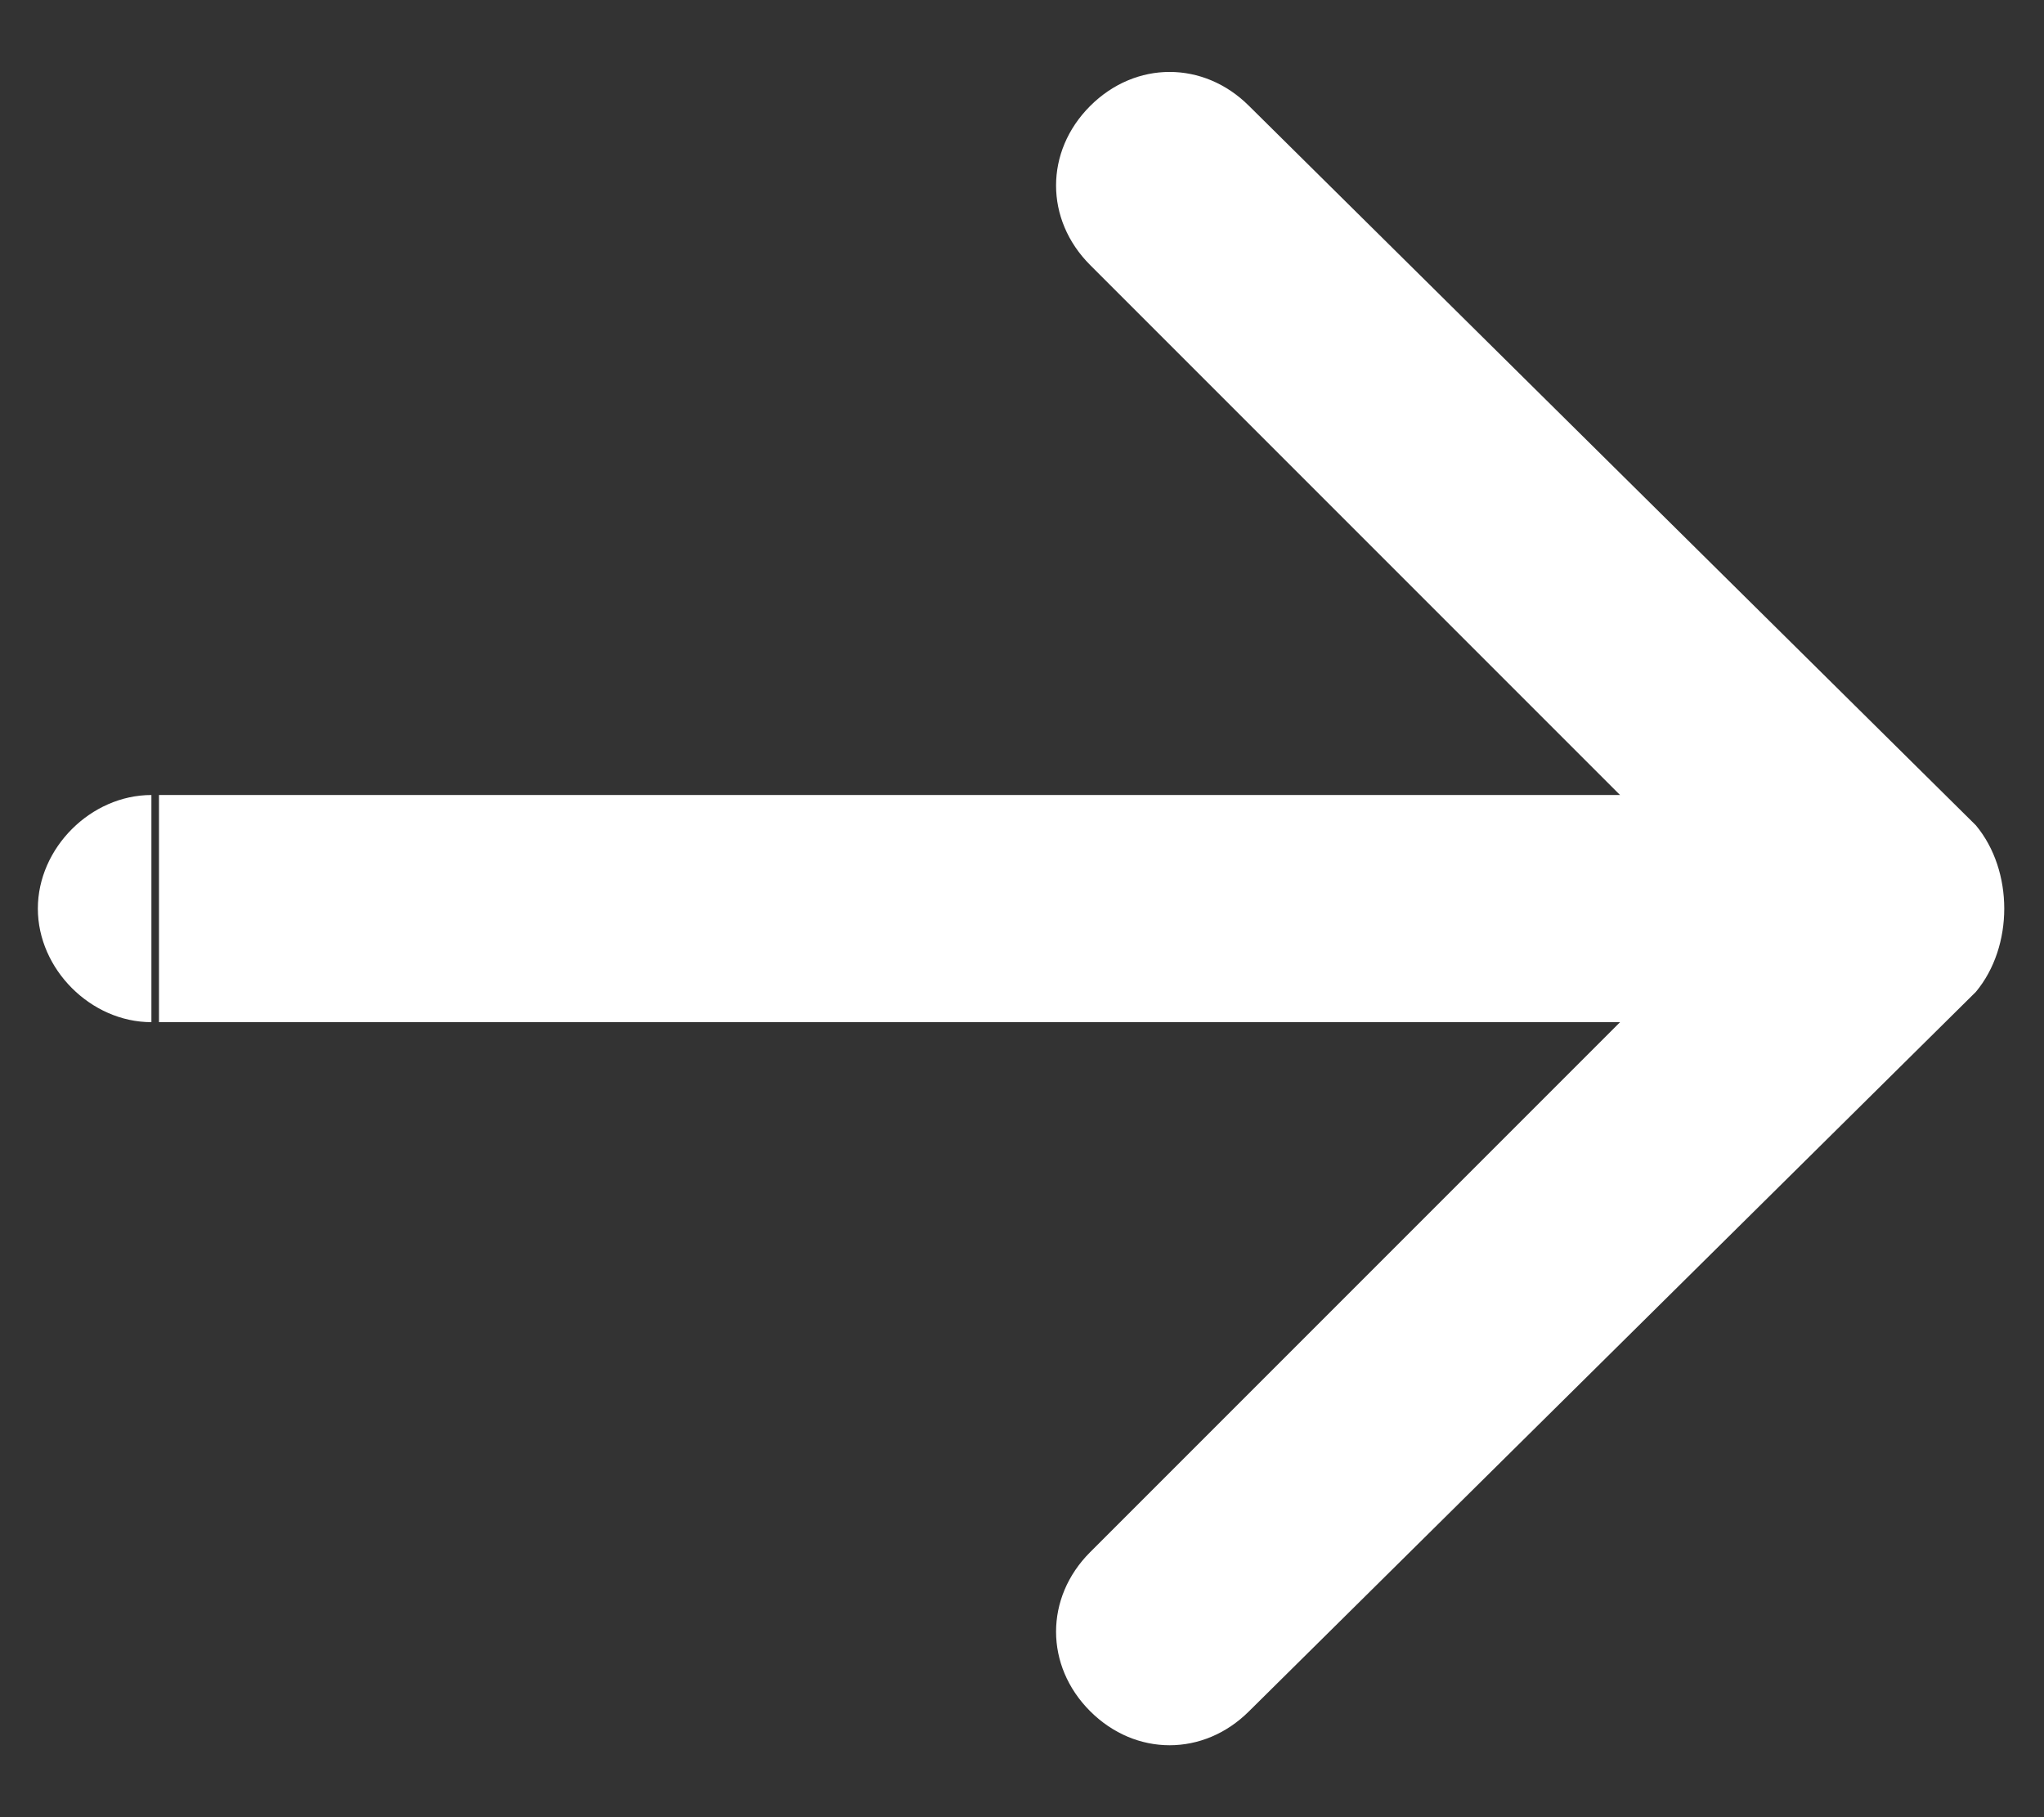
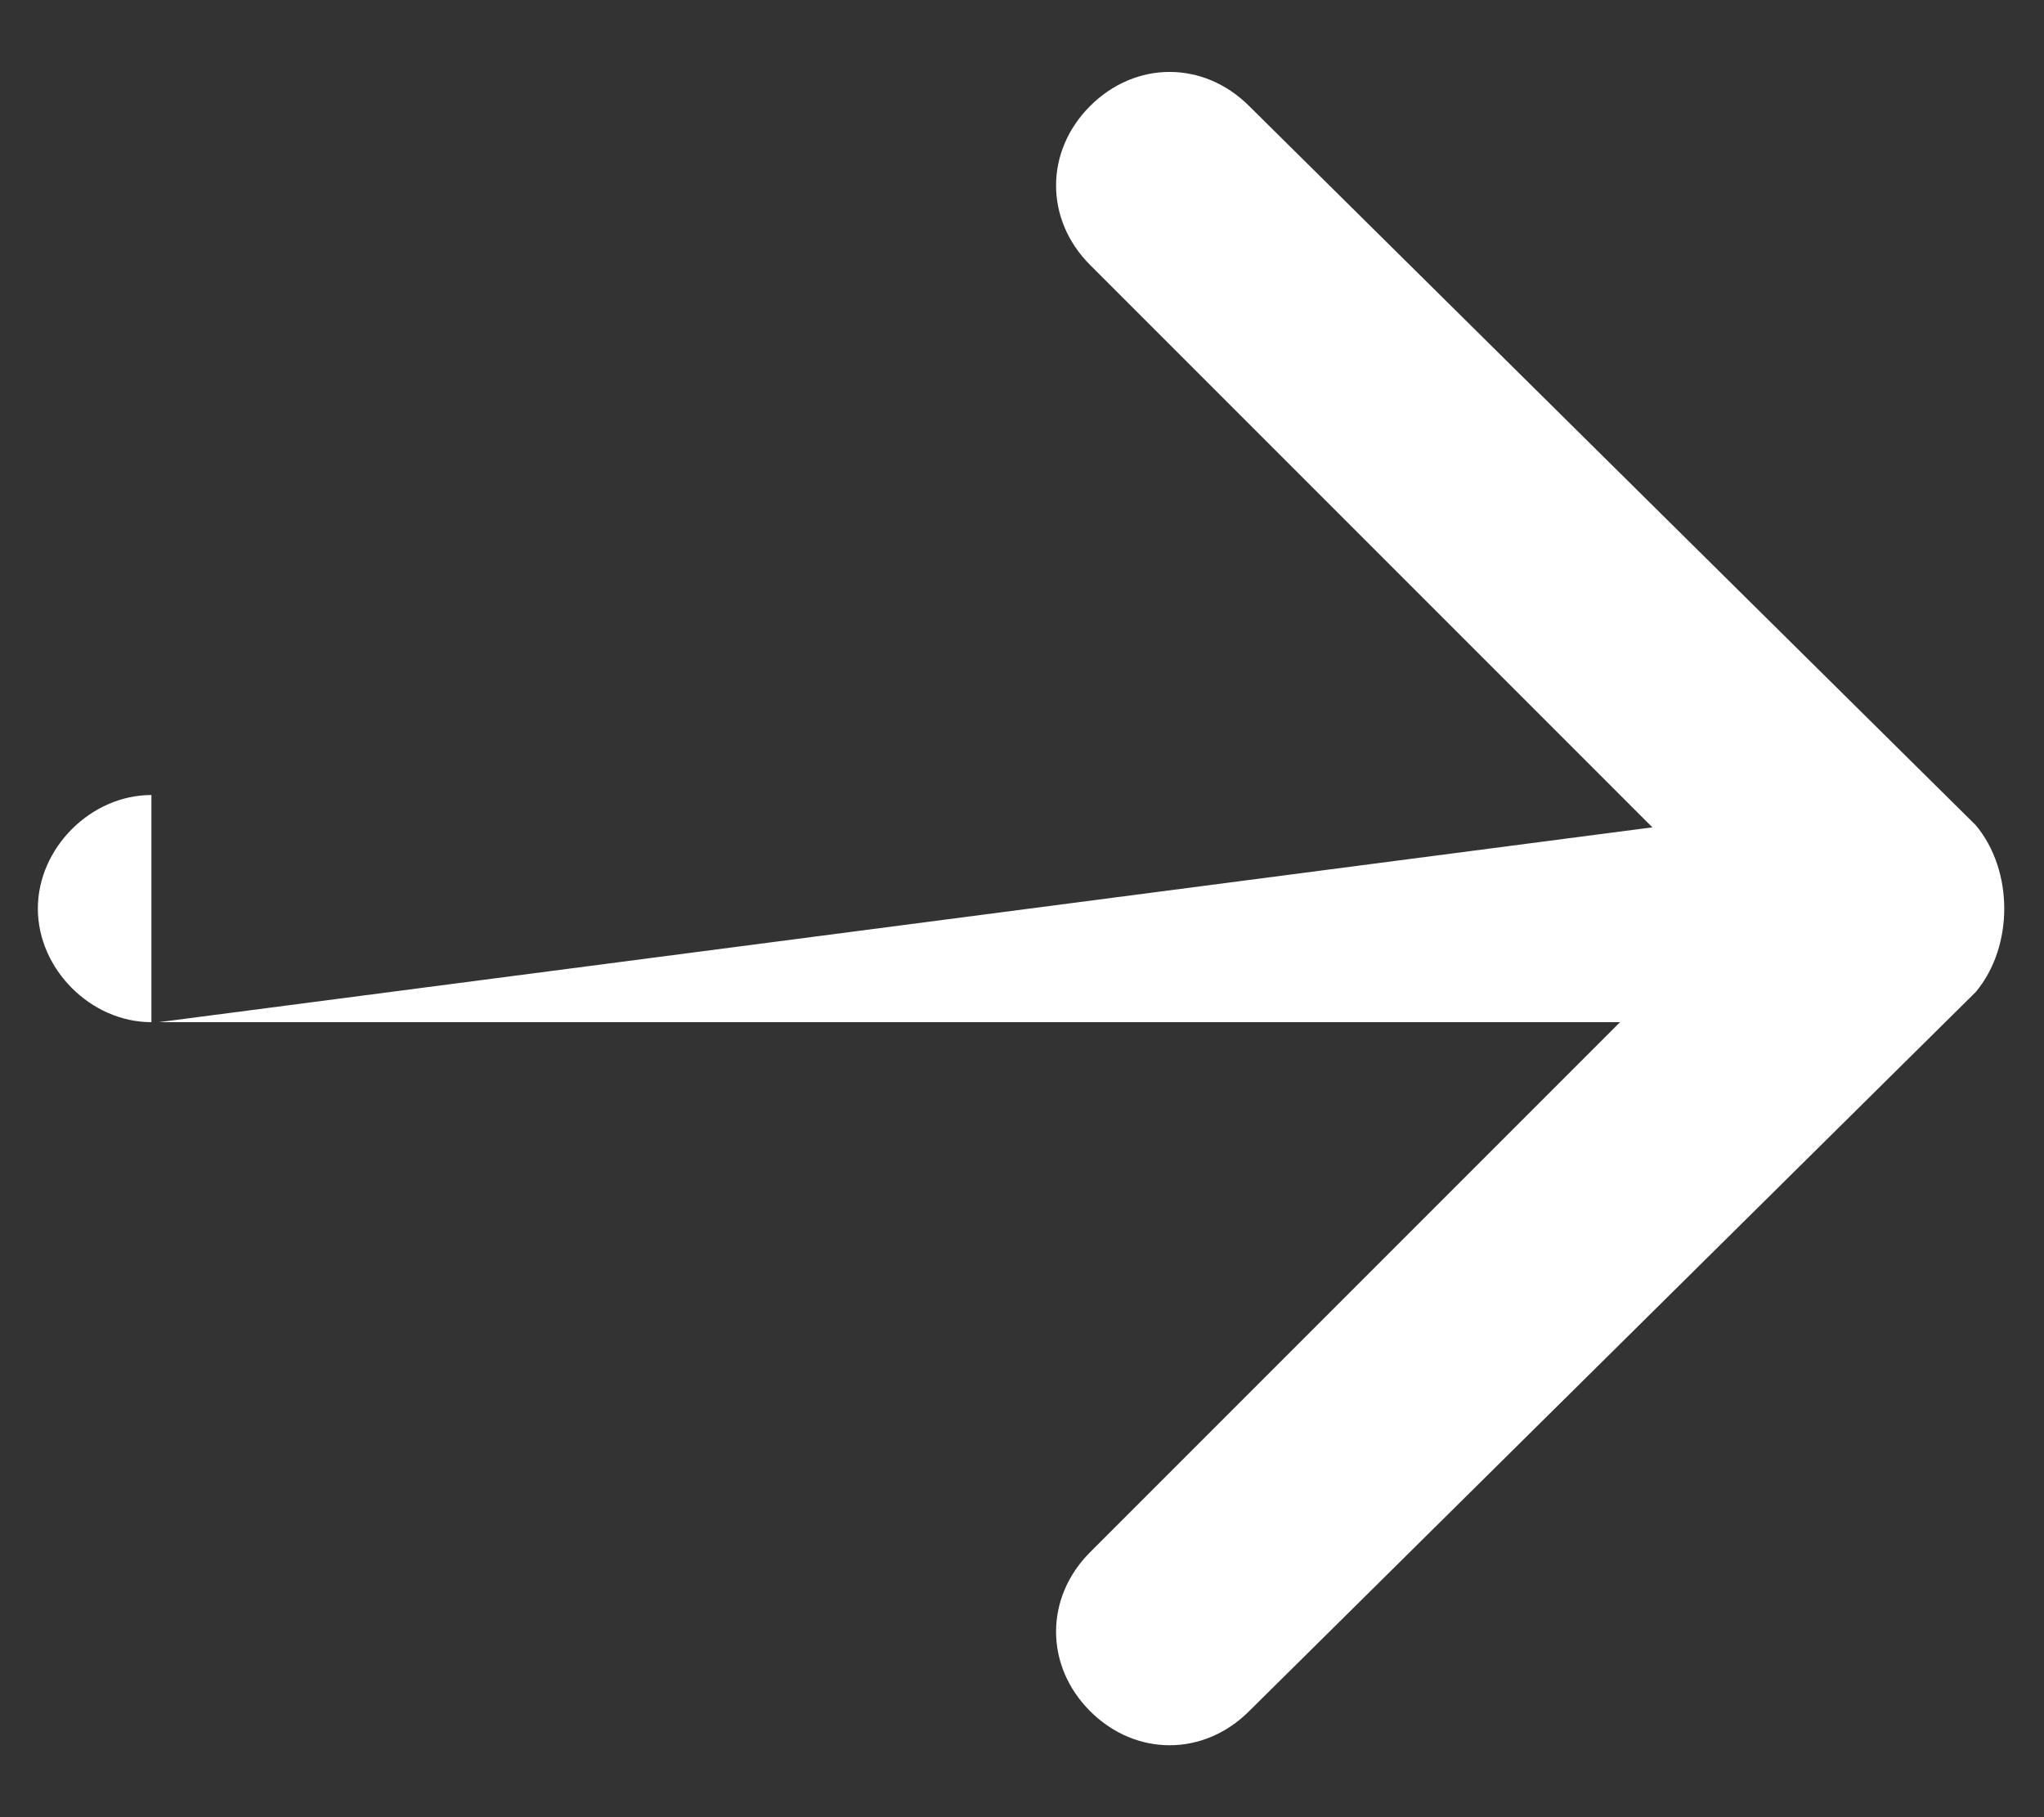
<svg xmlns="http://www.w3.org/2000/svg" version="1.2" viewBox="0 0 27 24" width="27" height="24">
  <rect x="0" y="0" width="27" height="24" fill="#333333" stroke="none" />
  <title>Arrow-3-svg</title>
  <style>
		.s0 { fill: #ffffff } 
	</style>
-   <path id="Layer" class="s0" d="m2 10.5c-0.8 0-1.5 0.7-1.5 1.5 0 0.8 0.7 1.5 1.5 1.5zm24.1 2.6c0.5-0.6 0.5-1.6 0-2.2l-9.6-9.5c-0.6-0.6-1.5-0.6-2.1 0-0.6 0.6-0.6 1.5 0 2.1l8.5 8.5-8.5 8.5c-0.6 0.6-0.6 1.5 0 2.1 0.6 0.6 1.5 0.6 2.1 0zm-24 0.4h23v-3h-23z" />
+   <path id="Layer" class="s0" d="m2 10.5c-0.8 0-1.5 0.7-1.5 1.5 0 0.8 0.7 1.5 1.5 1.5zm24.1 2.6c0.5-0.6 0.5-1.6 0-2.2l-9.6-9.5c-0.6-0.6-1.5-0.6-2.1 0-0.6 0.6-0.6 1.5 0 2.1l8.5 8.5-8.5 8.5c-0.6 0.6-0.6 1.5 0 2.1 0.6 0.6 1.5 0.6 2.1 0zm-24 0.4h23v-3z" />
</svg>